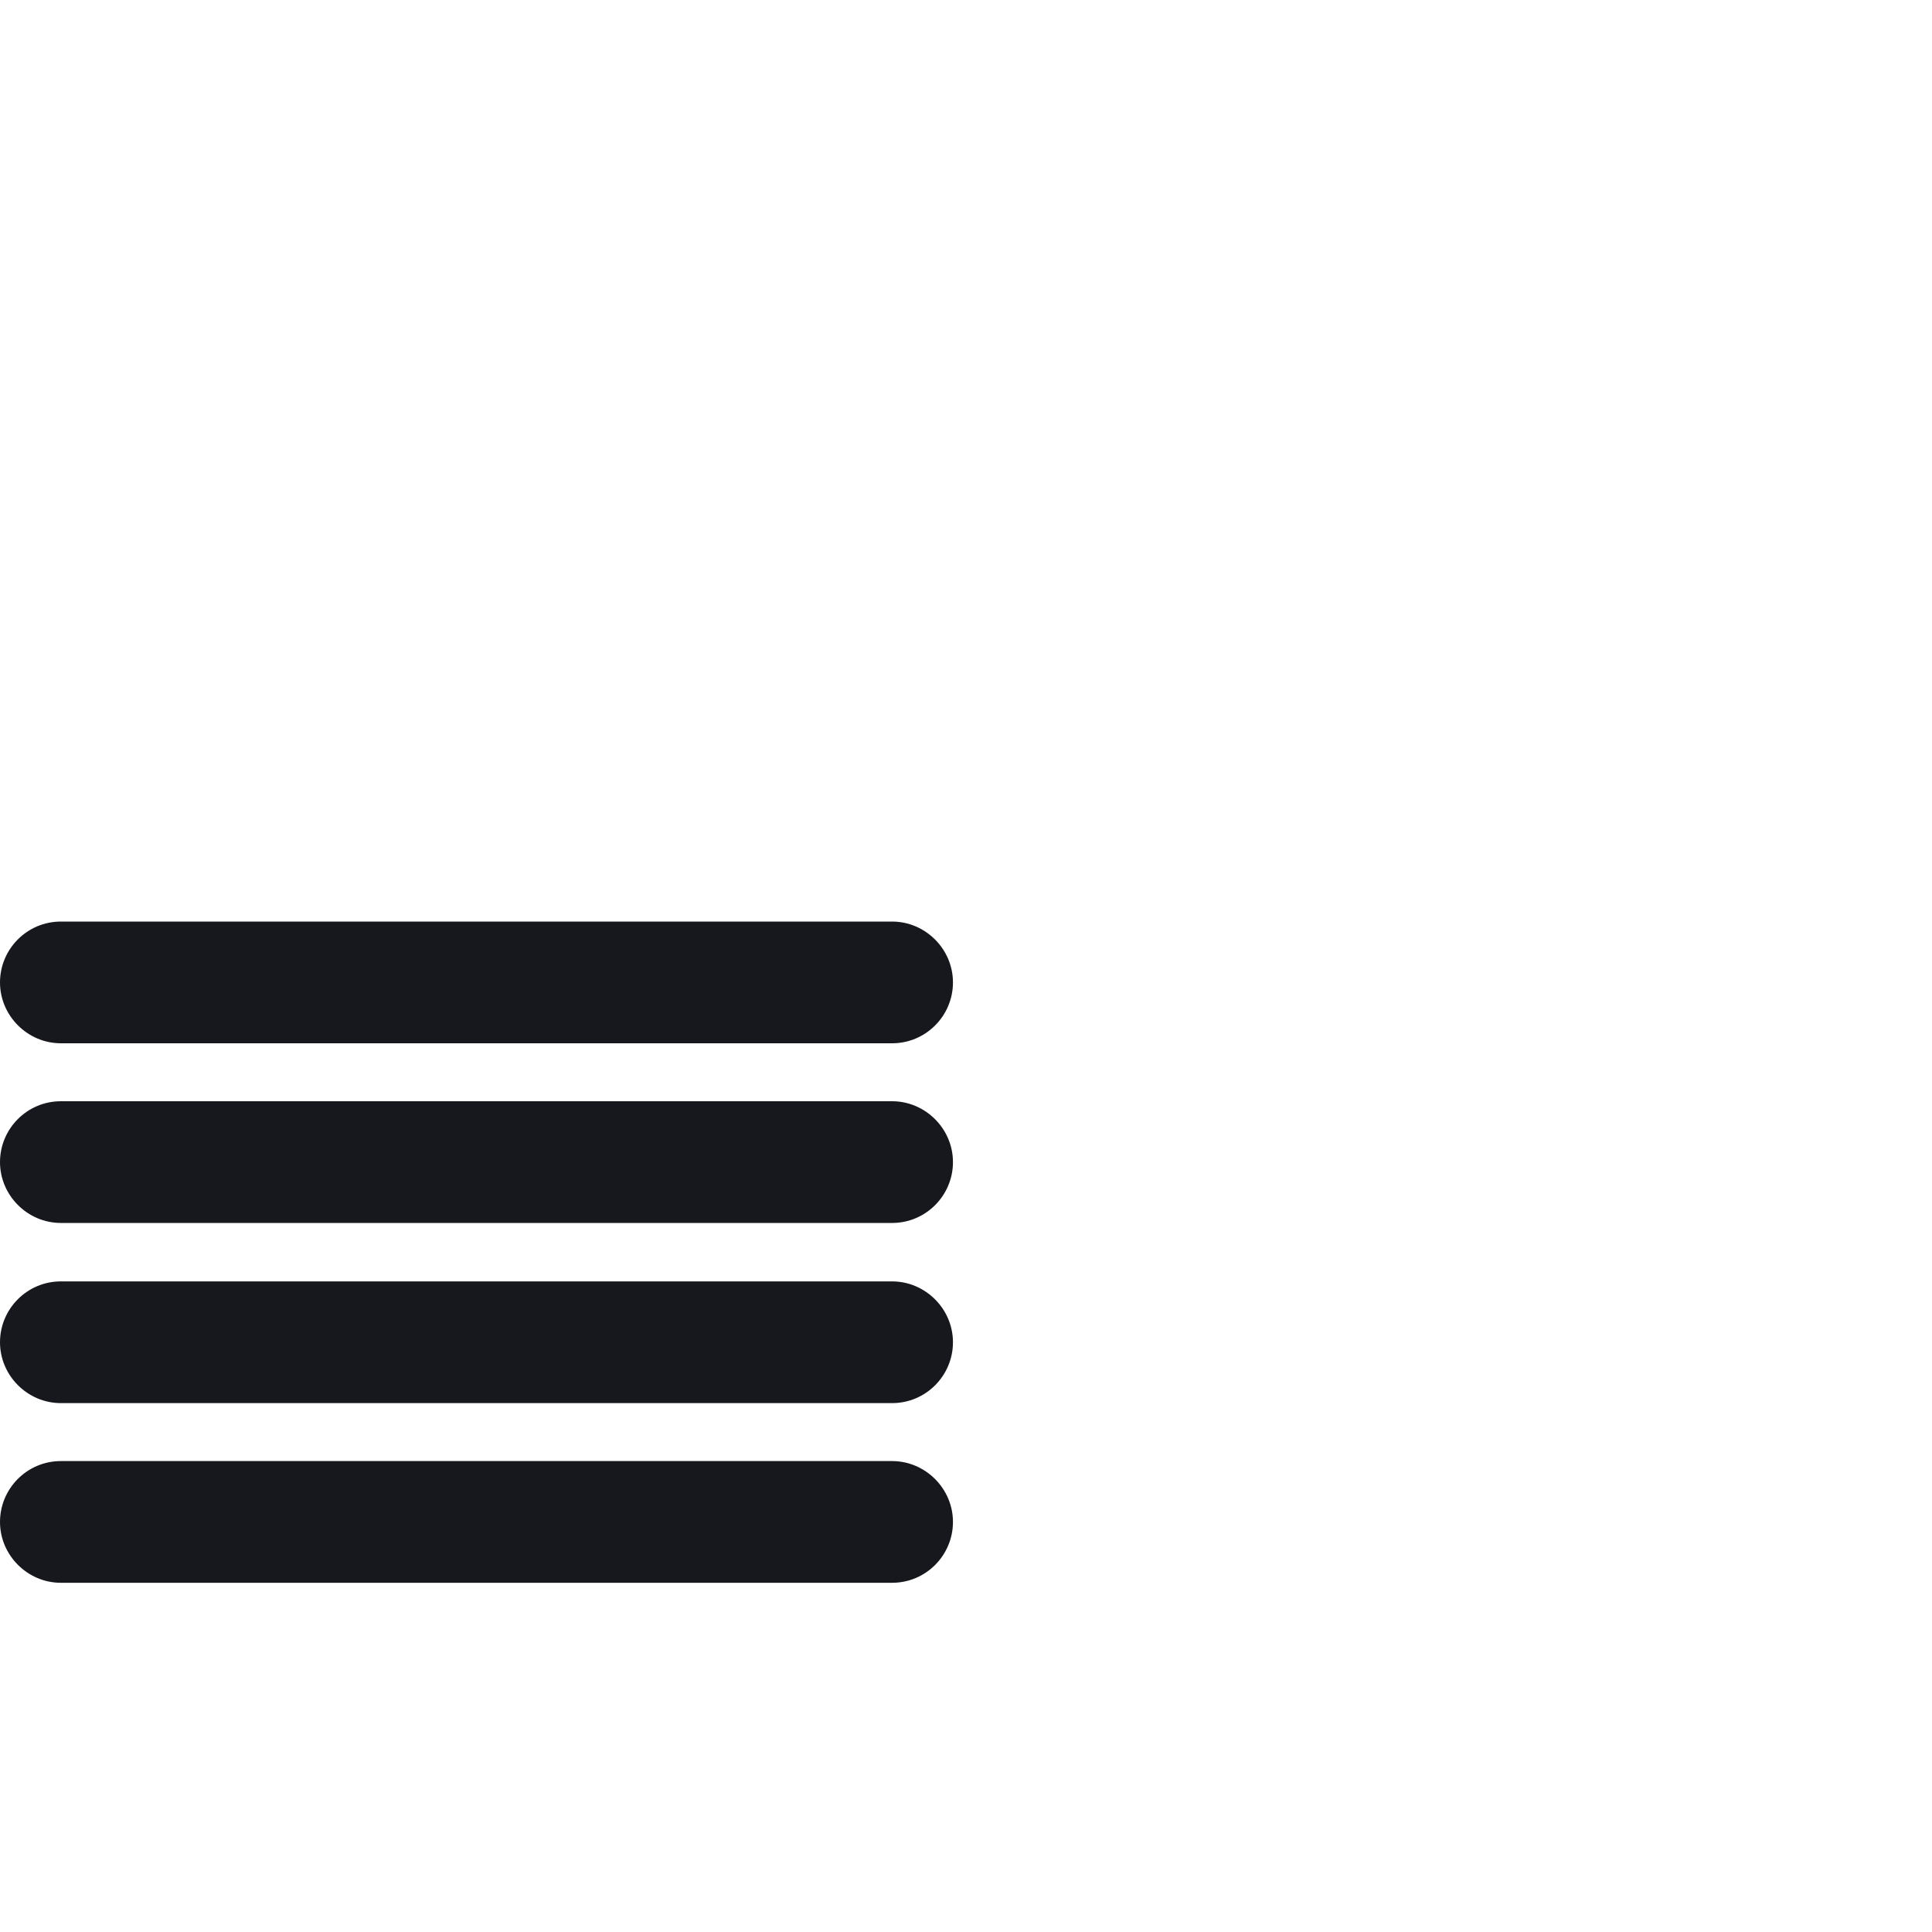
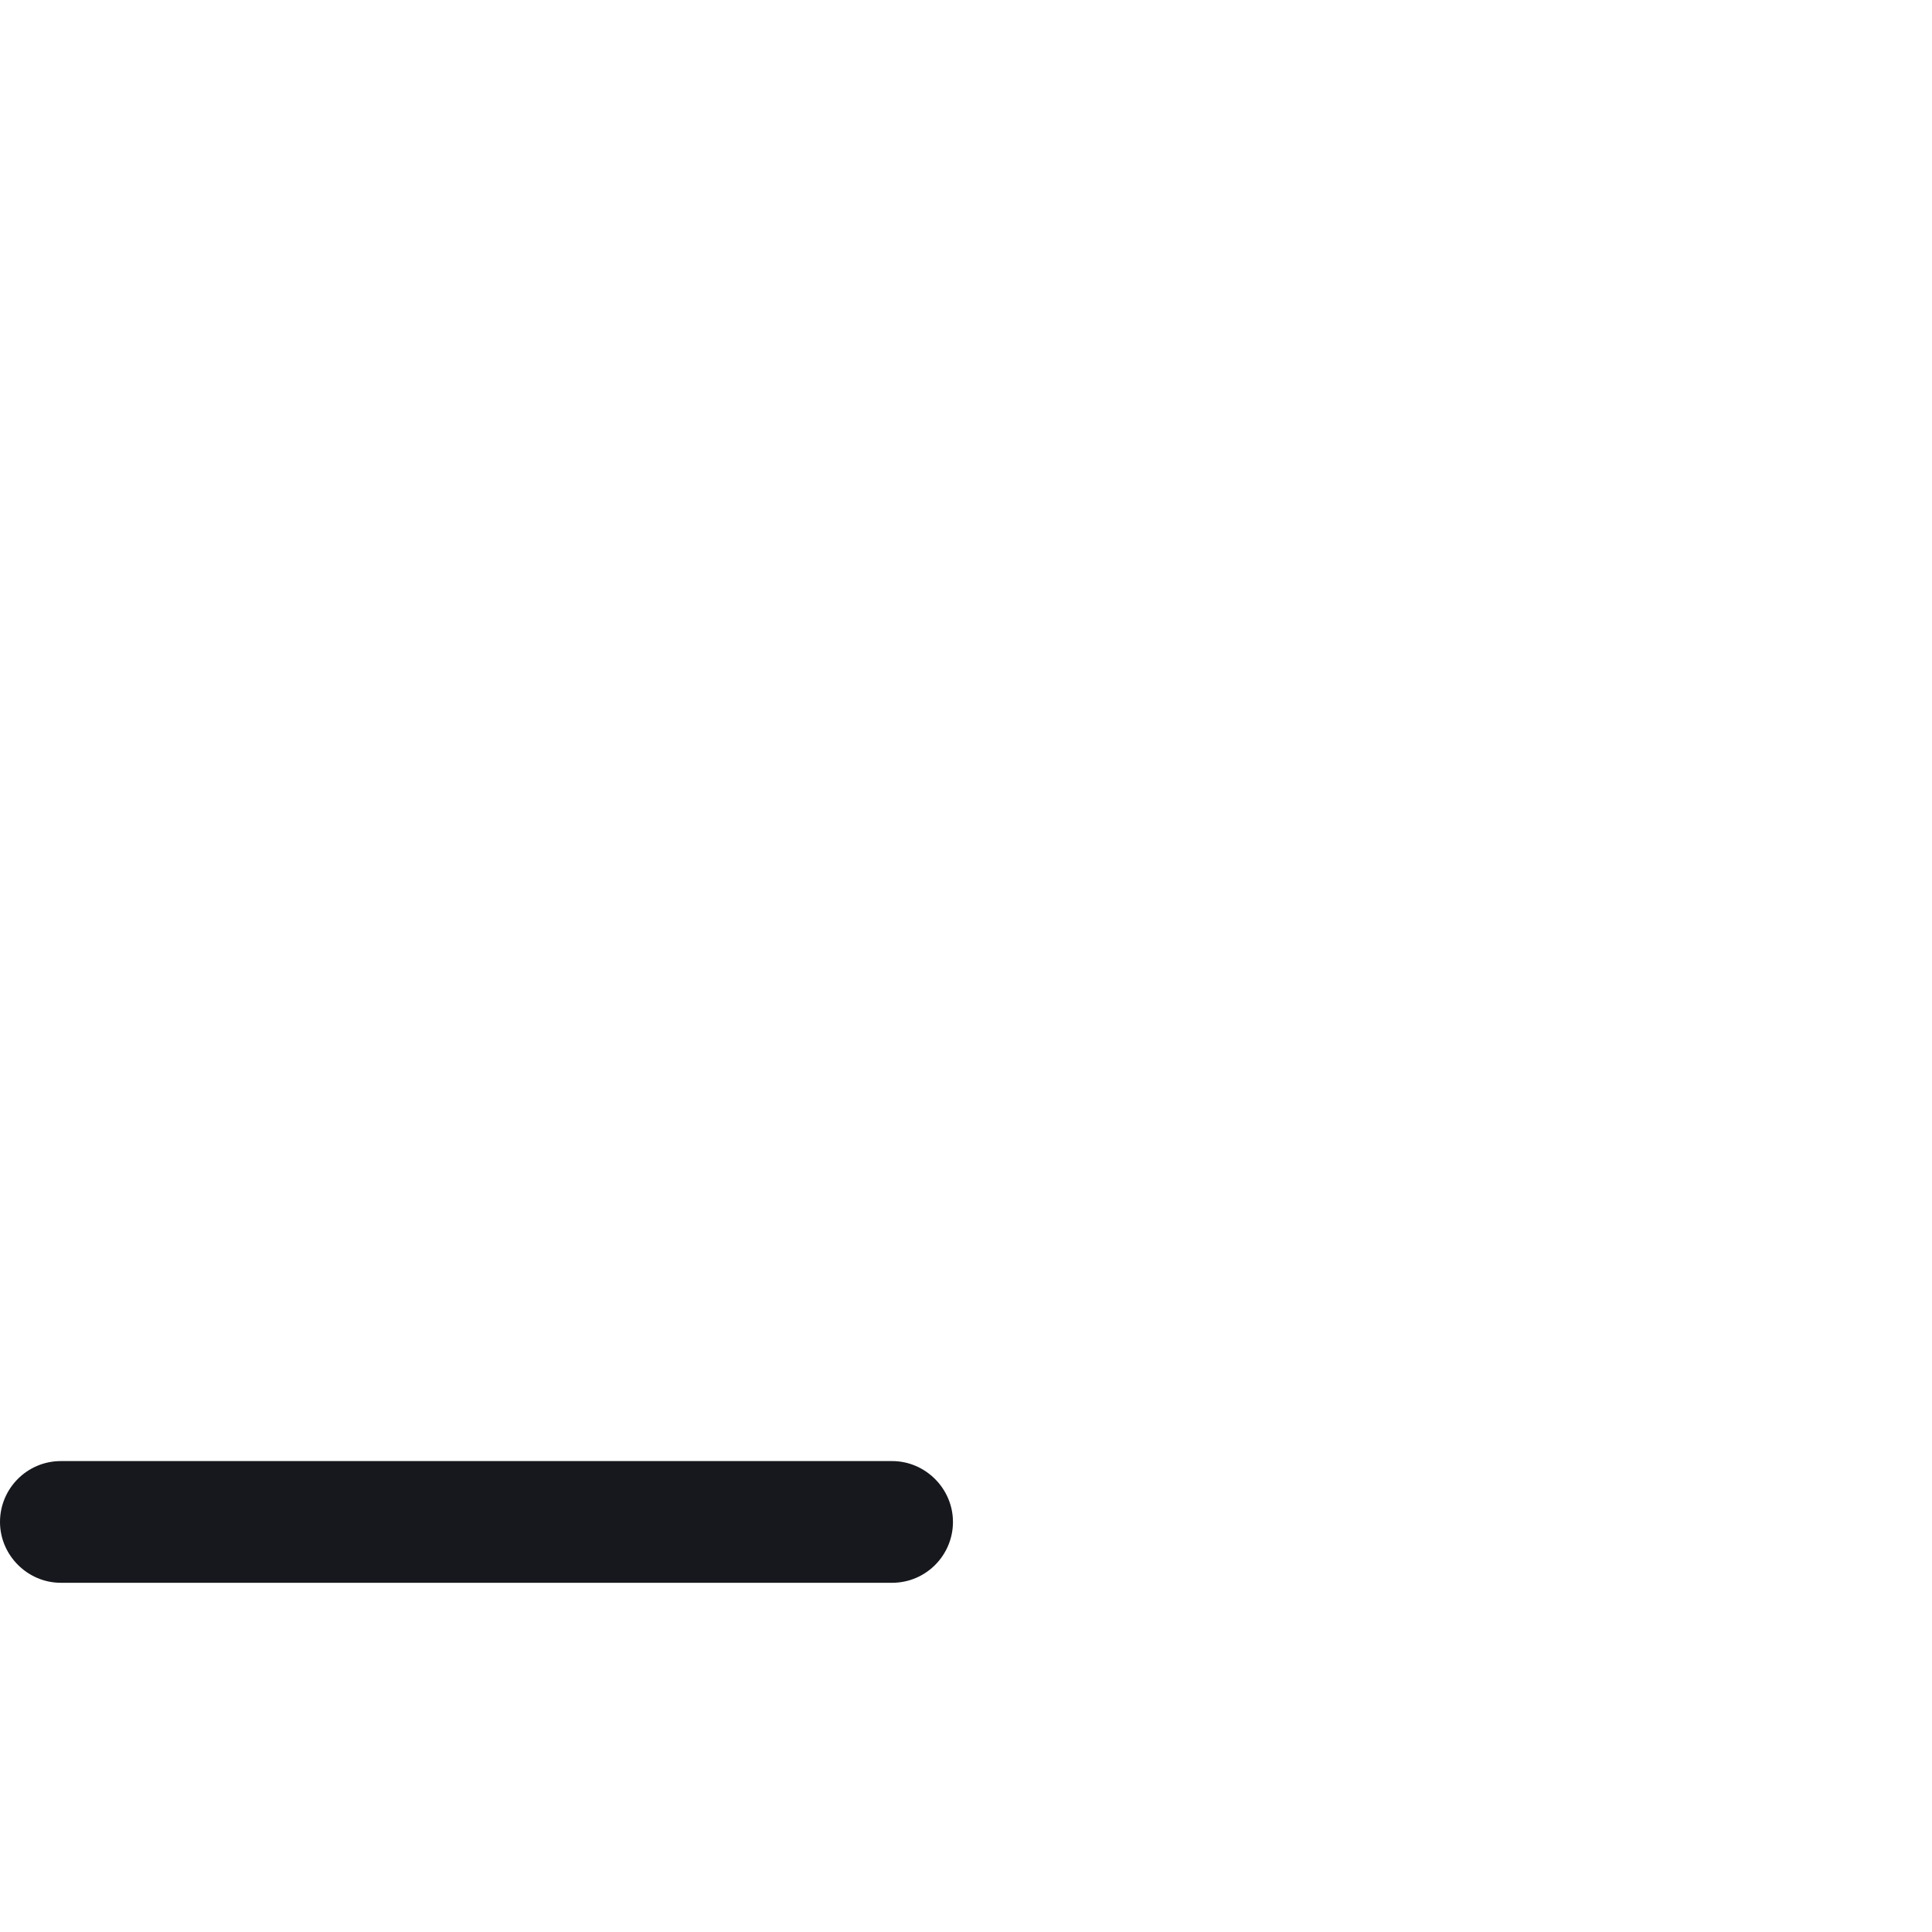
<svg xmlns="http://www.w3.org/2000/svg" id="Layer_1" version="1.1" viewBox="0 0 400 400">
  <defs>
    <style>
      .st0 {
        fill: #16181d;
      }
    </style>
  </defs>
  <path class="st0" d="M184.7,302.5H12.6c-7,0-12.6,5.7-12.6,12.6s5.7,12.6,12.6,12.6h172.1c7,0,12.6-5.7,12.6-12.6s-5.7-12.6-12.6-12.6Z" />
-   <path class="st0" d="M184.7,265.3H12.6c-7,0-12.6,5.7-12.6,12.6s5.7,12.6,12.6,12.6h172.1c7,0,12.6-5.7,12.6-12.6s-5.7-12.6-12.6-12.6Z" />
-   <path class="st0" d="M184.7,228H12.6c-7,0-12.6,5.7-12.6,12.6s5.7,12.6,12.6,12.6h172.1c7,0,12.6-5.7,12.6-12.6s-5.7-12.6-12.6-12.6Z" />
-   <path class="st0" d="M184.7,190.8H12.6c-7,0-12.6,5.7-12.6,12.6s5.7,12.6,12.6,12.6h172.1c7,0,12.6-5.7,12.6-12.6s-5.7-12.6-12.6-12.6Z" />
</svg>